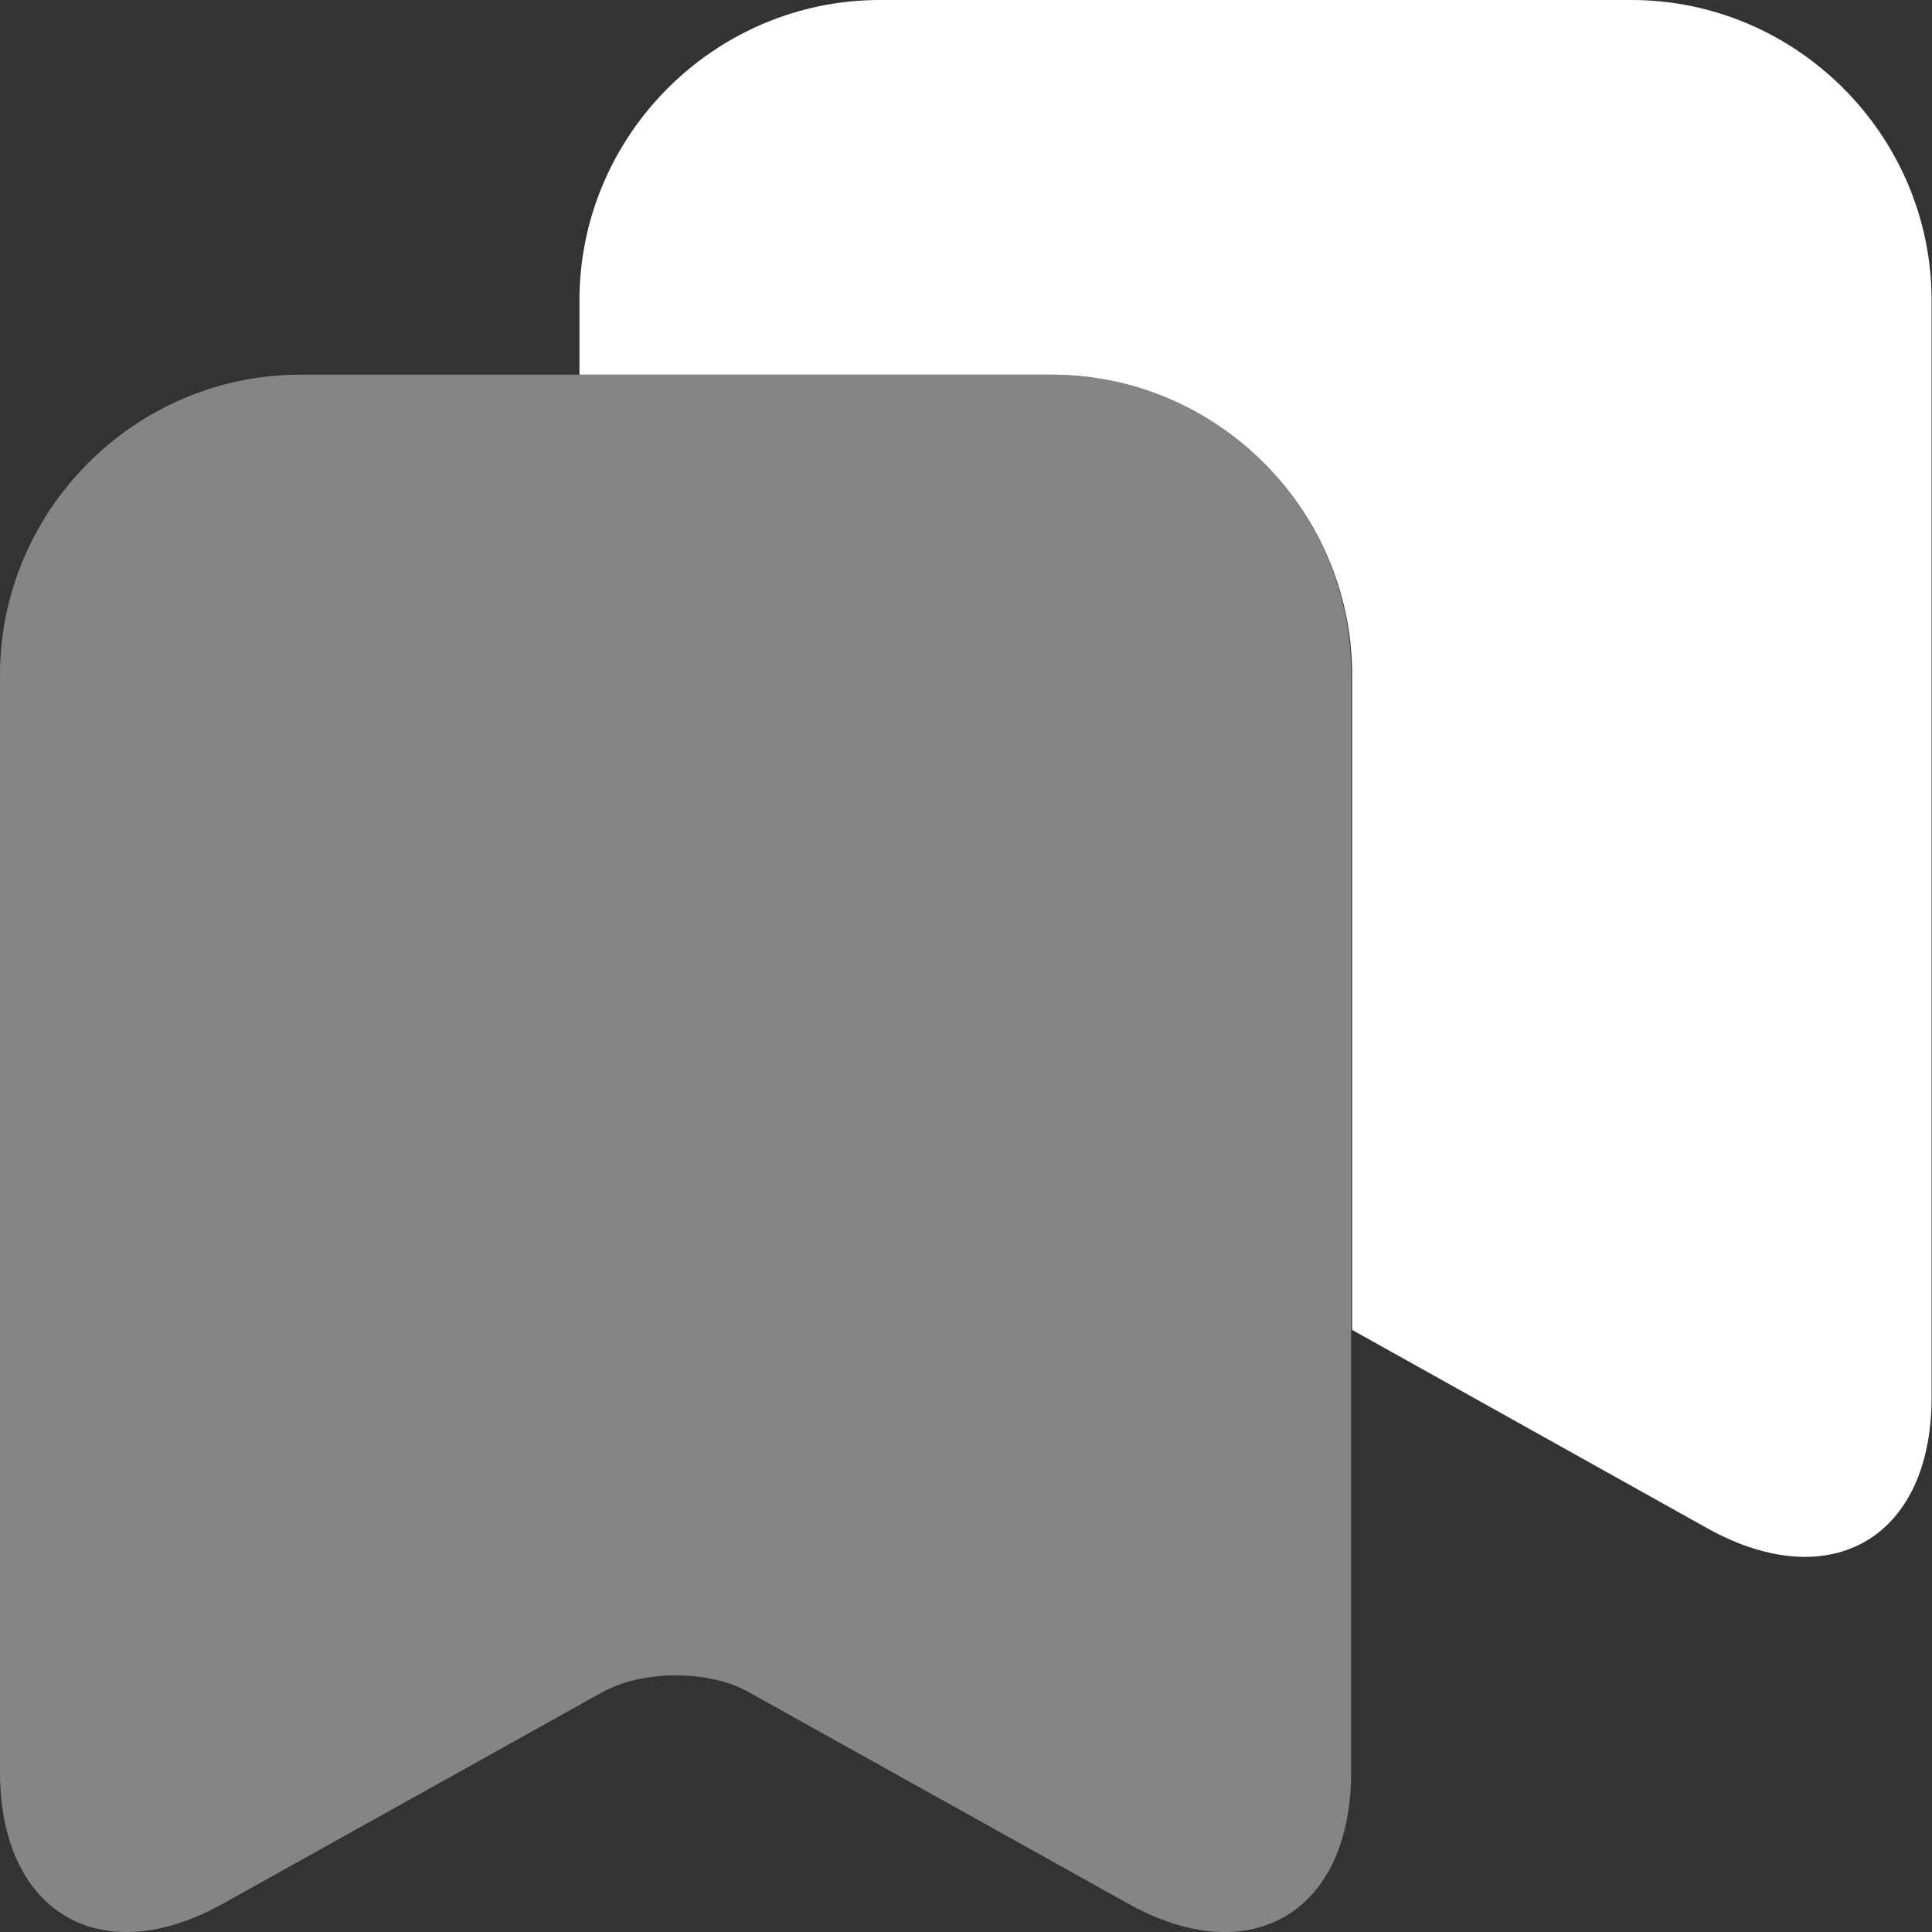
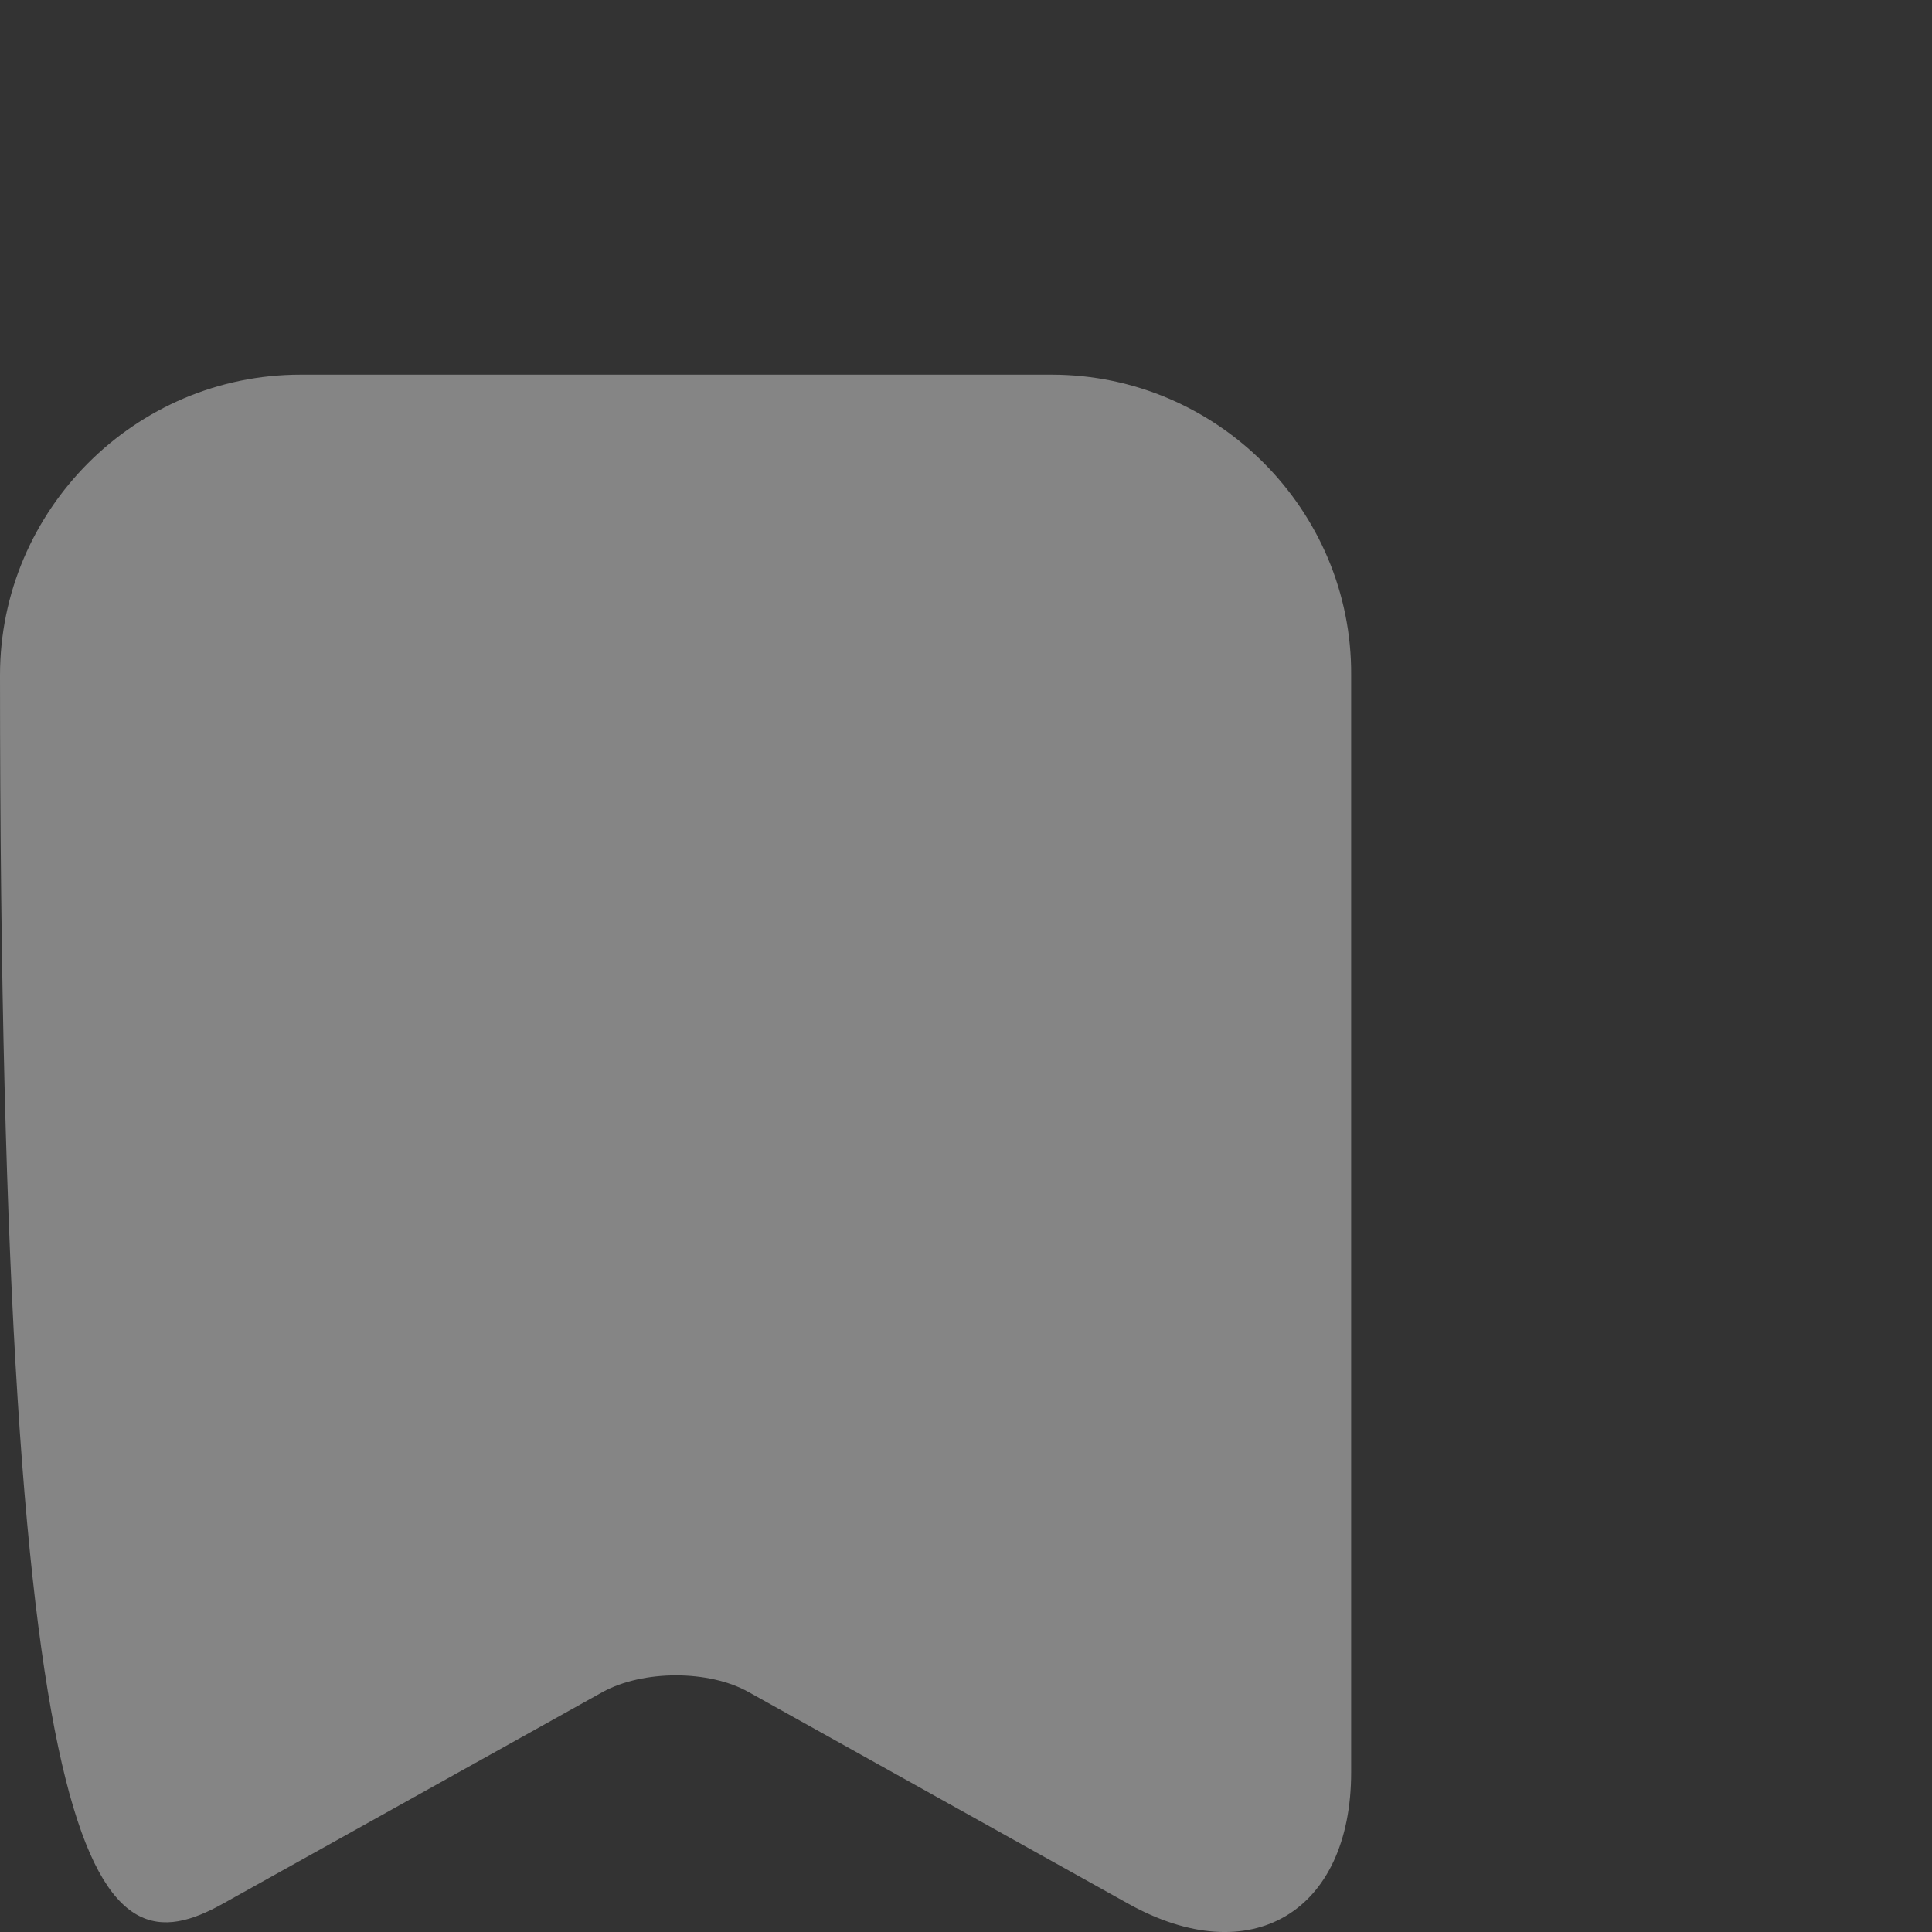
<svg xmlns="http://www.w3.org/2000/svg" width="14" height="14" viewBox="0 0 14 14" fill="none">
  <rect x="0" y="0" width="14" height="14" fill="#333333" stroke="none" />
-   <path opacity="0.4" d="M7.621 2.715H2.177C0.98 2.715 0 3.695 0 4.892L0 12.842C0 13.857 0.728 14.291 1.617 13.794L4.367 12.261C4.661 12.1 5.137 12.1 5.424 12.261L8.174 13.794C9.063 14.291 9.791 13.857 9.791 12.842V4.892C9.798 3.695 8.818 2.715 7.621 2.715Z" fill="white" />
-   <path d="M13.997 2.177V10.127C13.997 11.142 13.269 11.568 12.38 11.079L9.798 9.637V4.892C9.798 3.695 8.818 2.715 7.622 2.715H4.199V2.177C4.199 0.98 5.179 0 6.376 0L11.821 0C13.017 0 13.997 0.98 13.997 2.177Z" fill="white" />
+   <path opacity="0.4" d="M7.621 2.715H2.177C0.98 2.715 0 3.695 0 4.892C0 13.857 0.728 14.291 1.617 13.794L4.367 12.261C4.661 12.1 5.137 12.1 5.424 12.261L8.174 13.794C9.063 14.291 9.791 13.857 9.791 12.842V4.892C9.798 3.695 8.818 2.715 7.621 2.715Z" fill="white" />
</svg>